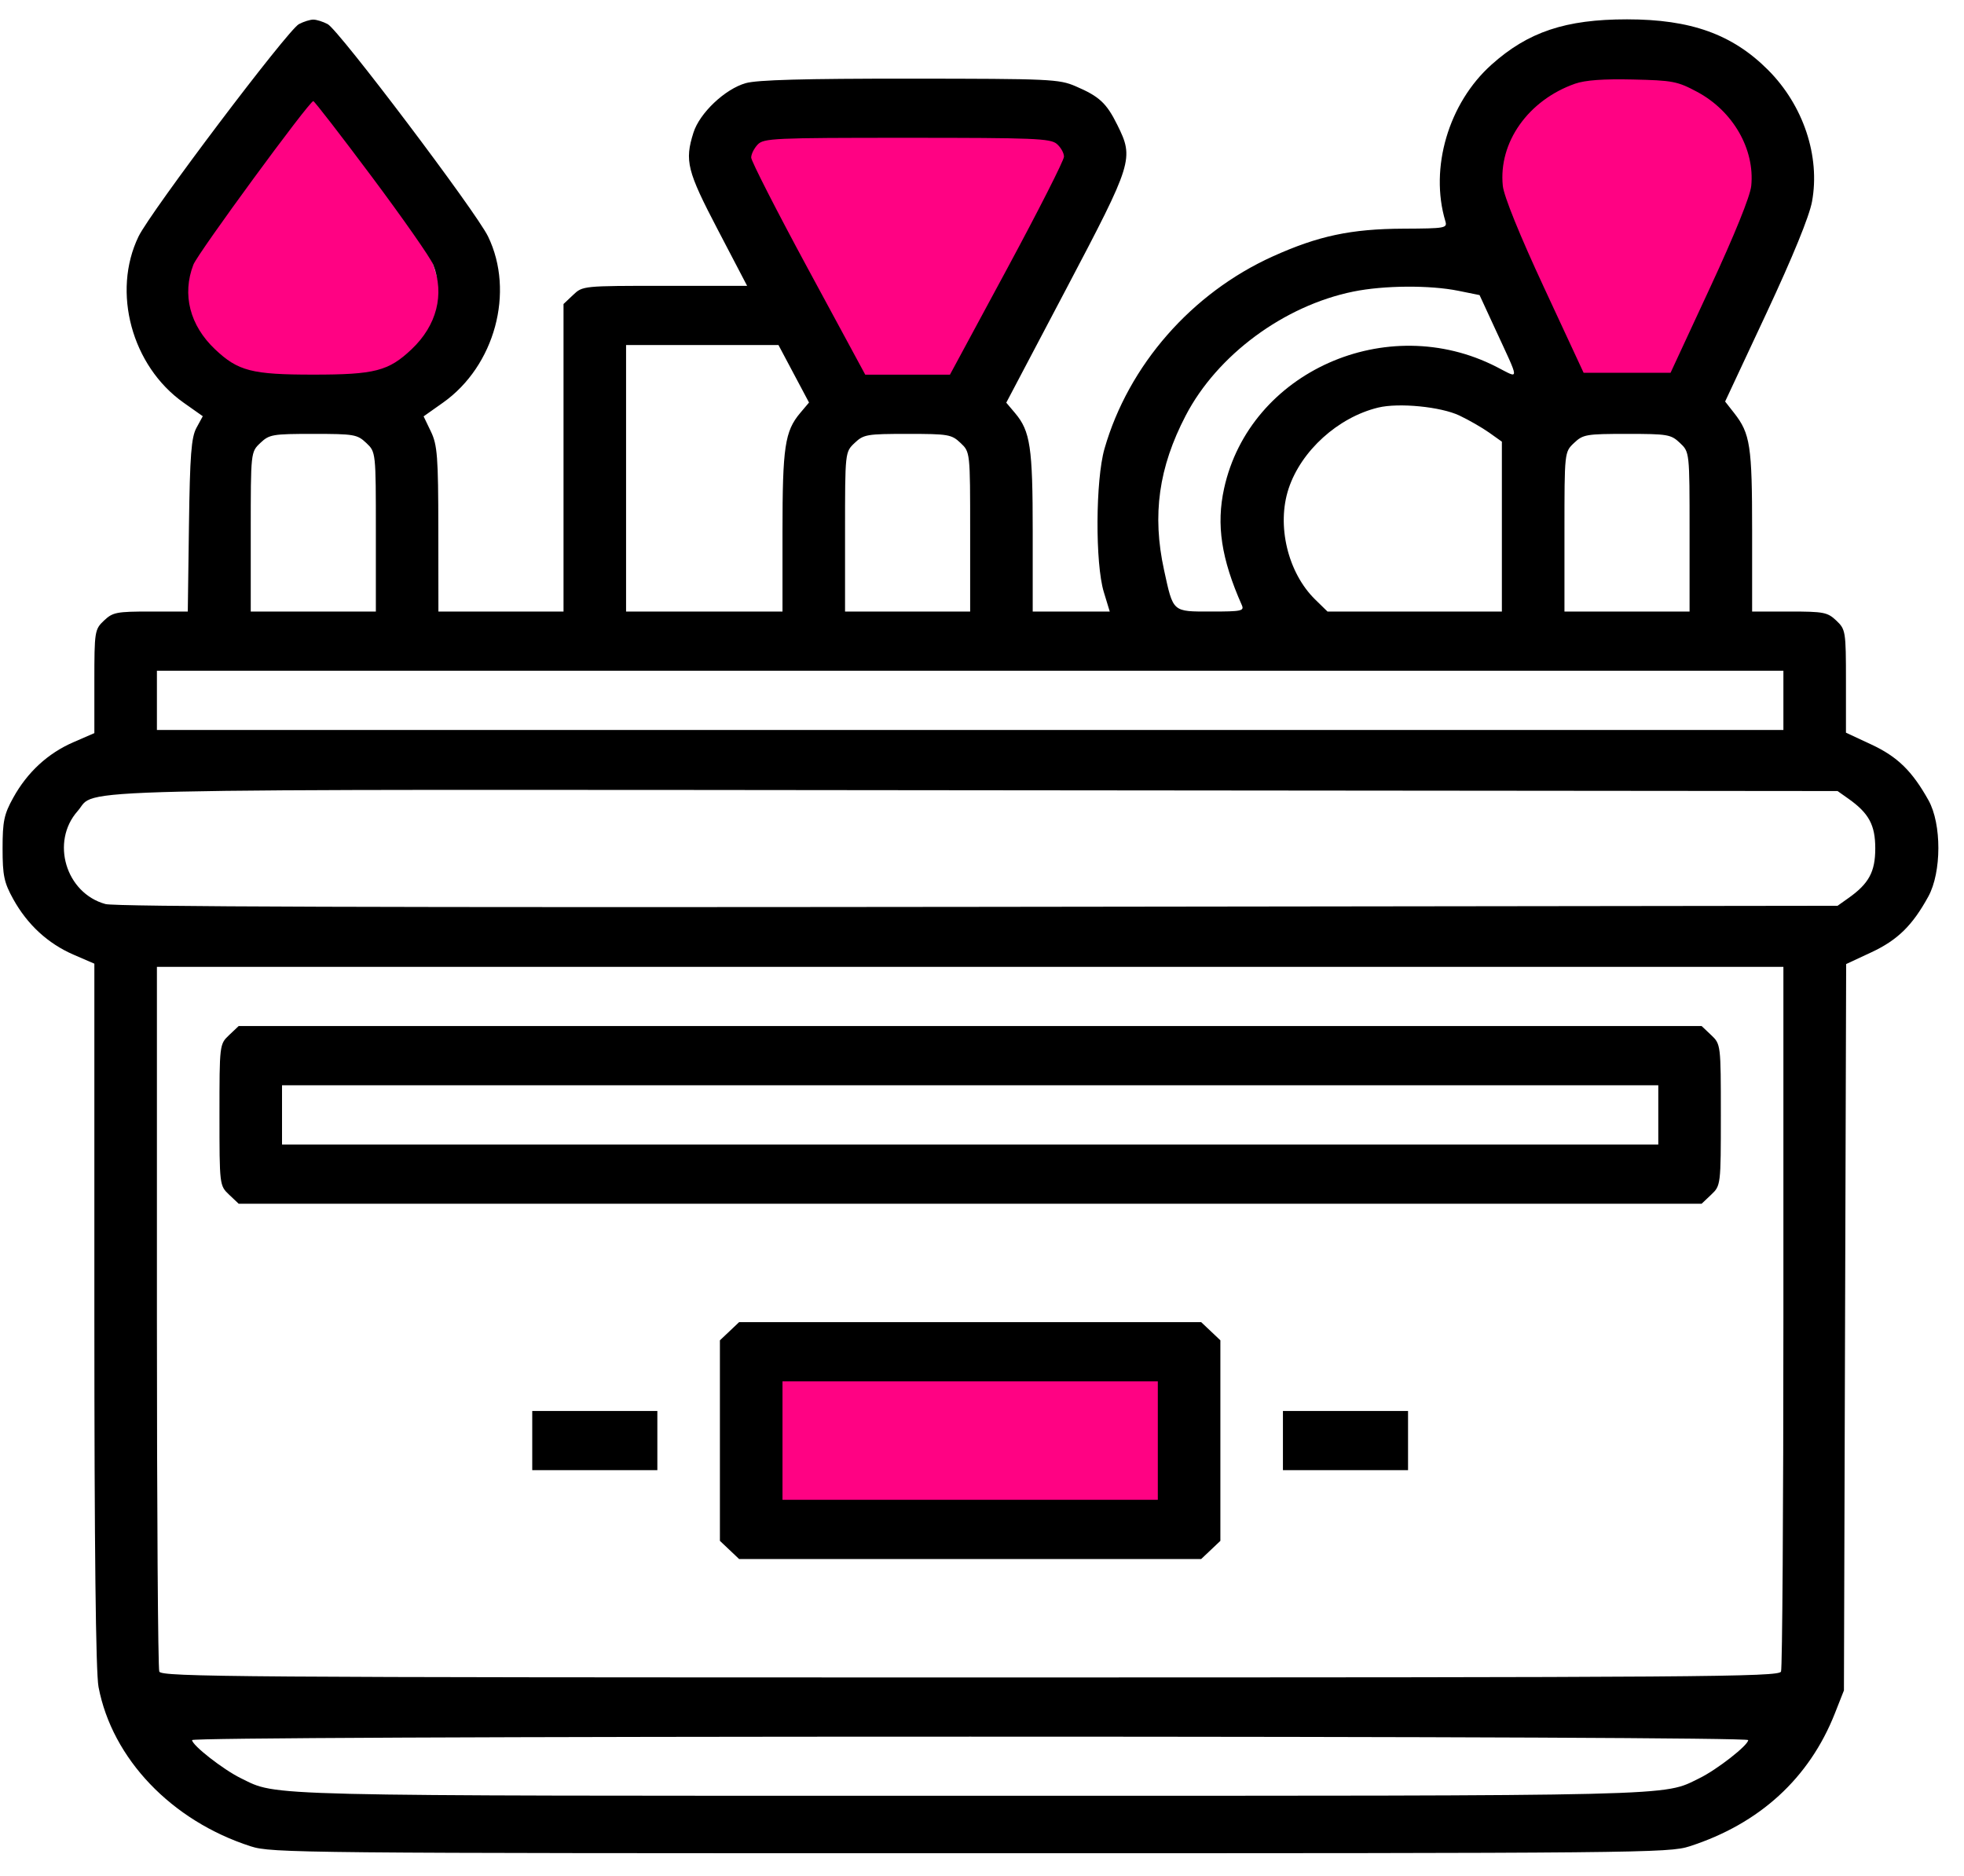
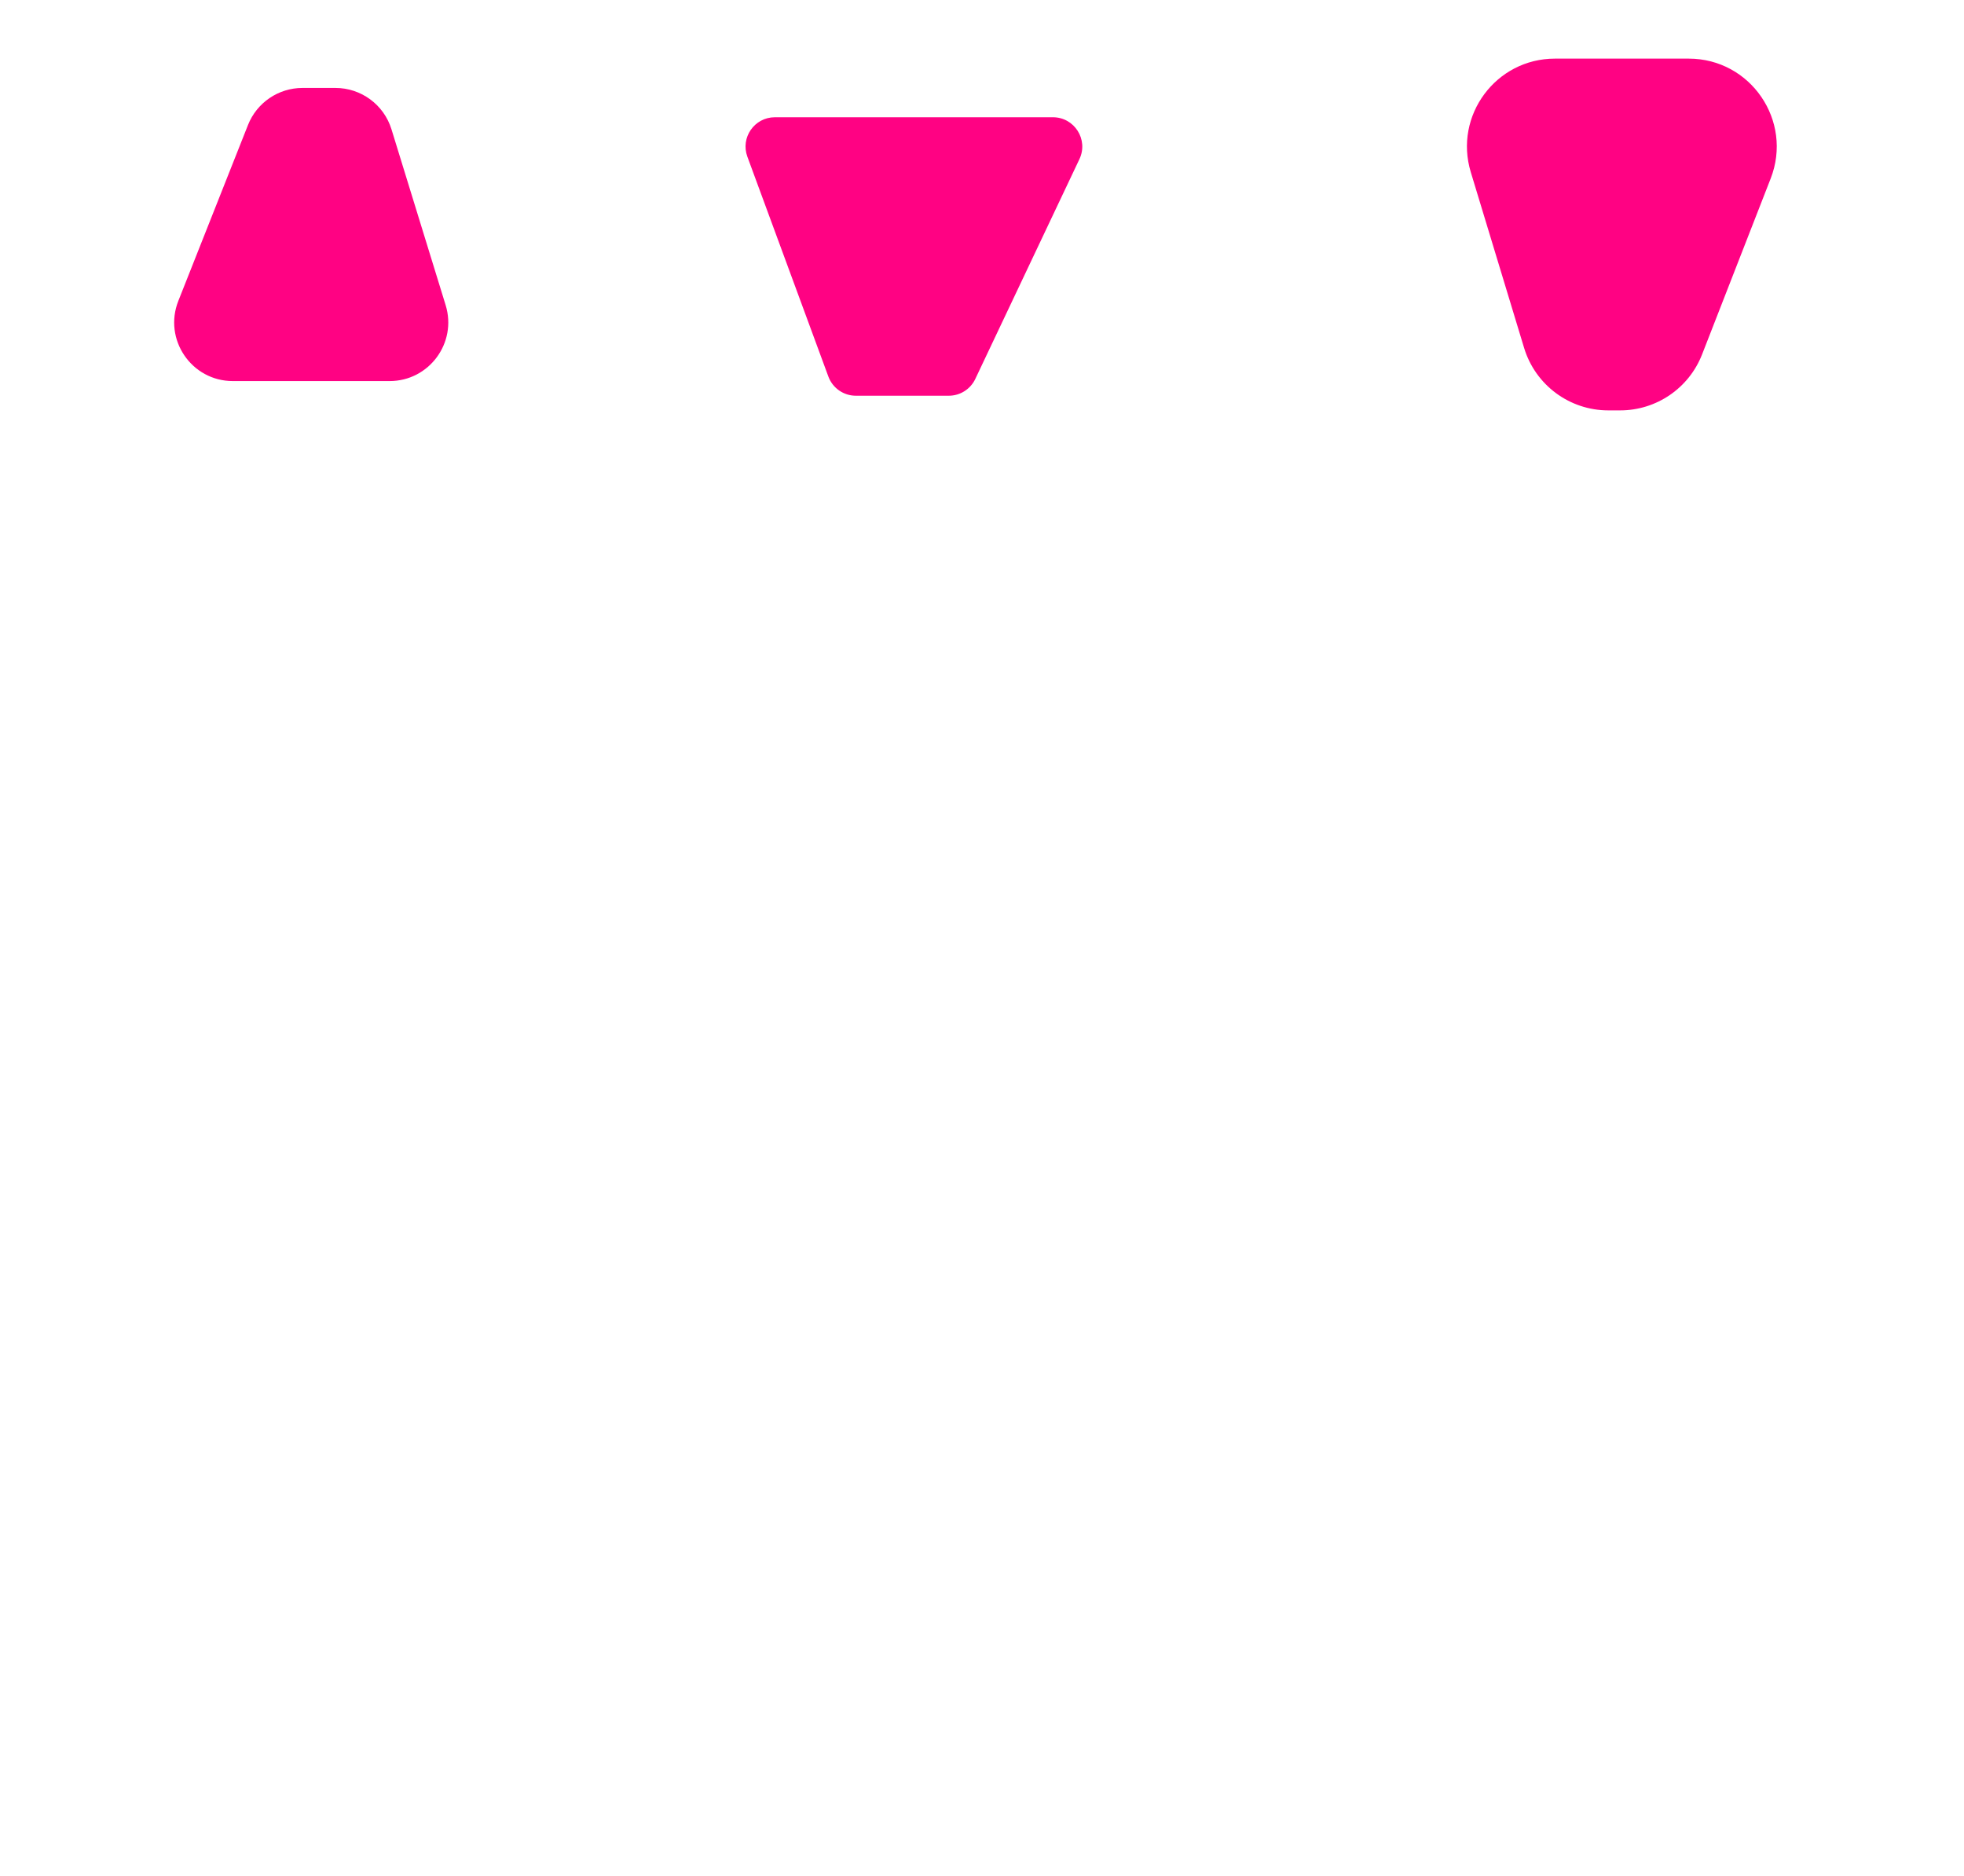
<svg xmlns="http://www.w3.org/2000/svg" width="67" height="64" viewBox="0 0 67 64" fill="none">
  <path d="M35.92 4H26.434C25.738 4 25.255 4.693 25.496 5.346L28.259 12.846C28.404 13.239 28.778 13.5 29.197 13.5H32.367C32.754 13.5 33.105 13.277 33.271 12.928L36.824 5.428C37.138 4.765 36.654 4 35.92 4Z" fill="#FF0283" />
  <path d="M7.943 13L13.291 13C14.637 13 15.599 11.697 15.203 10.411L13.355 4.411C13.096 3.572 12.321 3 11.443 3L10.319 3C9.499 3 8.762 3.501 8.46 4.264L6.084 10.264C5.564 11.576 6.531 13 7.943 13Z" fill="#FF0283" />
  <path d="M57.61 2L53.045 2C51.032 2 49.59 3.944 50.174 5.871L51.994 11.871C52.378 13.135 53.544 14 54.865 14L55.27 14C56.506 14 57.616 13.242 58.065 12.09L60.405 6.09C61.172 4.123 59.721 2 57.61 2Z" fill="#FF0283" />
-   <rect x="26" y="46" width="15" height="6" fill="#FF0283" />
-   <path fill-rule="evenodd" clip-rule="evenodd" d="M10.197 0.823C9.818 1.023 5.138 7.22 4.727 8.066C3.81 9.956 4.495 12.487 6.262 13.736L6.918 14.199L6.702 14.595C6.526 14.919 6.479 15.524 6.446 17.927L6.406 20.862H5.14C3.973 20.862 3.848 20.886 3.546 21.172C3.23 21.471 3.219 21.541 3.219 23.246V25.01L2.507 25.319C1.634 25.697 0.935 26.341 0.453 27.211C0.138 27.778 0.088 28.018 0.088 28.943C0.088 29.867 0.138 30.107 0.453 30.675C0.935 31.544 1.634 32.188 2.507 32.567L3.219 32.875V44.838C3.219 52.775 3.267 57.052 3.361 57.549C3.827 59.997 5.85 62.115 8.554 62.986C9.26 63.214 10.179 63.222 33.096 63.222C56.012 63.222 56.931 63.214 57.638 62.986C60.023 62.217 61.721 60.664 62.594 58.453L62.904 57.667L62.942 45.277L62.98 32.888L63.836 32.489C64.733 32.071 65.239 31.576 65.783 30.584C66.237 29.756 66.24 28.11 65.789 27.301C65.23 26.3 64.73 25.813 63.832 25.395L62.973 24.994V23.238C62.973 21.542 62.962 21.471 62.645 21.172C62.343 20.886 62.219 20.862 61.045 20.862H59.772V18.103C59.772 15.21 59.708 14.792 59.16 14.092L58.851 13.698L60.261 10.683C61.16 8.758 61.722 7.383 61.815 6.879C62.1 5.329 61.52 3.592 60.314 2.385C59.098 1.168 57.681 0.66 55.504 0.66C53.407 0.66 52.13 1.087 50.88 2.207C49.417 3.516 48.764 5.731 49.306 7.542C49.378 7.783 49.316 7.794 47.874 7.801C46.089 7.809 44.974 8.046 43.422 8.746C40.654 9.995 38.498 12.458 37.679 15.307C37.372 16.375 37.358 19.223 37.656 20.199L37.858 20.862H36.544H35.23V18.131C35.23 15.256 35.148 14.71 34.629 14.093L34.328 13.737L36.38 9.843C38.651 5.531 38.688 5.413 38.115 4.259C37.747 3.516 37.502 3.289 36.695 2.943C36.128 2.699 35.836 2.686 31.044 2.683C27.424 2.681 25.835 2.725 25.442 2.836C24.733 3.036 23.868 3.855 23.656 4.526C23.352 5.49 23.438 5.831 24.49 7.843L25.487 9.751H22.683C19.884 9.751 19.878 9.752 19.552 10.061L19.224 10.371V15.617V20.862H17.09H14.956L14.953 18.053C14.951 15.582 14.92 15.181 14.701 14.724L14.451 14.204L15.11 13.738C16.881 12.487 17.567 9.958 16.649 8.066C16.238 7.22 11.558 1.023 11.179 0.823C11.019 0.738 10.798 0.669 10.688 0.669C10.578 0.669 10.357 0.738 10.197 0.823ZM57.901 3.136C59.121 3.79 59.868 5.092 59.742 6.342C59.706 6.695 59.173 8.012 58.336 9.815L56.989 12.718H55.507H54.024L52.675 9.814C51.842 8.022 51.303 6.692 51.267 6.341C51.113 4.86 52.135 3.416 53.732 2.855C54.078 2.734 54.696 2.689 55.704 2.712C57.066 2.743 57.223 2.773 57.901 3.136ZM12.689 6.036C13.752 7.459 14.693 8.806 14.779 9.029C15.171 10.046 14.901 11.101 14.041 11.915C13.255 12.659 12.786 12.78 10.688 12.78C8.59 12.78 8.121 12.659 7.335 11.915C6.475 11.101 6.205 10.046 6.597 9.029C6.747 8.638 10.552 3.449 10.688 3.449C10.725 3.449 11.625 4.613 12.689 6.036ZM36.053 4.91C36.187 5.025 36.297 5.22 36.297 5.344C36.297 5.468 35.422 7.192 34.352 9.176L32.407 12.781H30.962H29.517L27.572 9.185C26.502 7.207 25.626 5.492 25.626 5.375C25.626 5.258 25.726 5.059 25.847 4.932C26.053 4.716 26.389 4.701 30.938 4.701C35.283 4.701 35.835 4.723 36.053 4.91ZM49.754 9.921L50.474 10.067L50.998 11.203C51.859 13.068 51.853 12.926 51.055 12.517C47.312 10.598 42.632 12.685 41.759 16.662C41.487 17.901 41.663 19.064 42.363 20.641C42.452 20.842 42.355 20.862 41.318 20.862C39.984 20.862 40.028 20.901 39.71 19.444C39.3 17.566 39.527 15.946 40.45 14.175C41.524 12.112 43.8 10.429 46.167 9.947C47.215 9.734 48.776 9.723 49.754 9.921ZM27.078 12.752L27.599 13.732L27.296 14.091C26.775 14.71 26.694 15.254 26.694 18.131V20.862H24.026H21.358V16.317V11.771H23.958H26.557L27.078 12.752ZM49.79 14.177C50.108 14.328 50.563 14.59 50.802 14.759L51.235 15.067V17.965V20.862H48.261H45.286L44.866 20.452C43.931 19.537 43.544 17.92 43.961 16.665C44.39 15.375 45.646 14.238 47.012 13.905C47.715 13.733 49.153 13.874 49.79 14.177ZM12.495 15.111C12.822 15.421 12.822 15.422 12.822 18.142V20.862H10.688H8.554V18.142C8.554 15.422 8.554 15.421 8.881 15.111C9.189 14.82 9.295 14.802 10.688 14.802C12.081 14.802 12.186 14.82 12.495 15.111ZM32.768 15.111C33.096 15.421 33.096 15.422 33.096 18.142V20.862H30.962H28.828V18.142C28.828 15.422 28.828 15.421 29.155 15.111C29.463 14.82 29.569 14.802 30.962 14.802C32.354 14.802 32.46 14.82 32.768 15.111ZM57.31 15.111C57.638 15.421 57.638 15.422 57.638 18.142V20.862H55.504H53.37V18.142C53.37 15.422 53.37 15.421 53.697 15.111C54.005 14.82 54.111 14.802 55.504 14.802C56.896 14.802 57.002 14.82 57.31 15.111ZM60.839 23.892V24.902H33.096H5.353V23.892V22.882H33.096H60.839V23.892ZM63.055 27.246C63.755 27.741 63.973 28.144 63.973 28.943C63.973 29.741 63.755 30.145 63.055 30.639L62.687 30.9L33.386 30.937C13.106 30.962 3.935 30.933 3.598 30.841C2.243 30.47 1.719 28.715 2.65 27.667C3.352 26.878 1.135 26.929 33.253 26.959L62.687 26.986L63.055 27.246ZM60.839 44.904C60.839 51.461 60.802 56.916 60.758 57.025C60.684 57.207 58.123 57.225 33.096 57.225C8.068 57.225 5.507 57.207 5.434 57.025C5.389 56.916 5.353 51.461 5.353 44.904V32.983H33.096H60.839V44.904ZM7.814 35.313C7.489 35.62 7.487 35.643 7.487 38.033C7.487 40.424 7.489 40.447 7.814 40.754L8.142 41.064H33.096H58.05L58.377 40.754C58.702 40.447 58.705 40.424 58.705 38.033C58.705 35.643 58.702 35.62 58.377 35.313L58.05 35.003H33.096H8.142L7.814 35.313ZM56.571 38.033V39.044H33.096H9.621V38.033V37.023H33.096H56.571V38.033ZM24.887 45.414L24.559 45.724V49.144V52.565L24.887 52.875L25.214 53.185H33.096H40.977L41.305 52.875L41.632 52.565V49.144V45.724L41.305 45.414L40.977 45.104H33.096H25.214L24.887 45.414ZM39.498 49.144V51.165H33.096H26.694V49.144V47.124H33.096H39.498V49.144ZM18.157 49.144V50.154H20.291H22.425V49.144V48.134H20.291H18.157V49.144ZM43.766 49.144V50.154H45.9H48.034V49.144V48.134H45.9H43.766V49.144ZM59.638 59.362C59.638 59.538 58.574 60.37 57.971 60.664C56.703 61.284 57.613 61.262 33.096 61.262C8.578 61.262 9.489 61.284 8.22 60.664C7.617 60.37 6.553 59.538 6.553 59.362C6.553 59.291 16.985 59.245 33.096 59.245C49.206 59.245 59.638 59.291 59.638 59.362Z" fill="black" />
</svg>